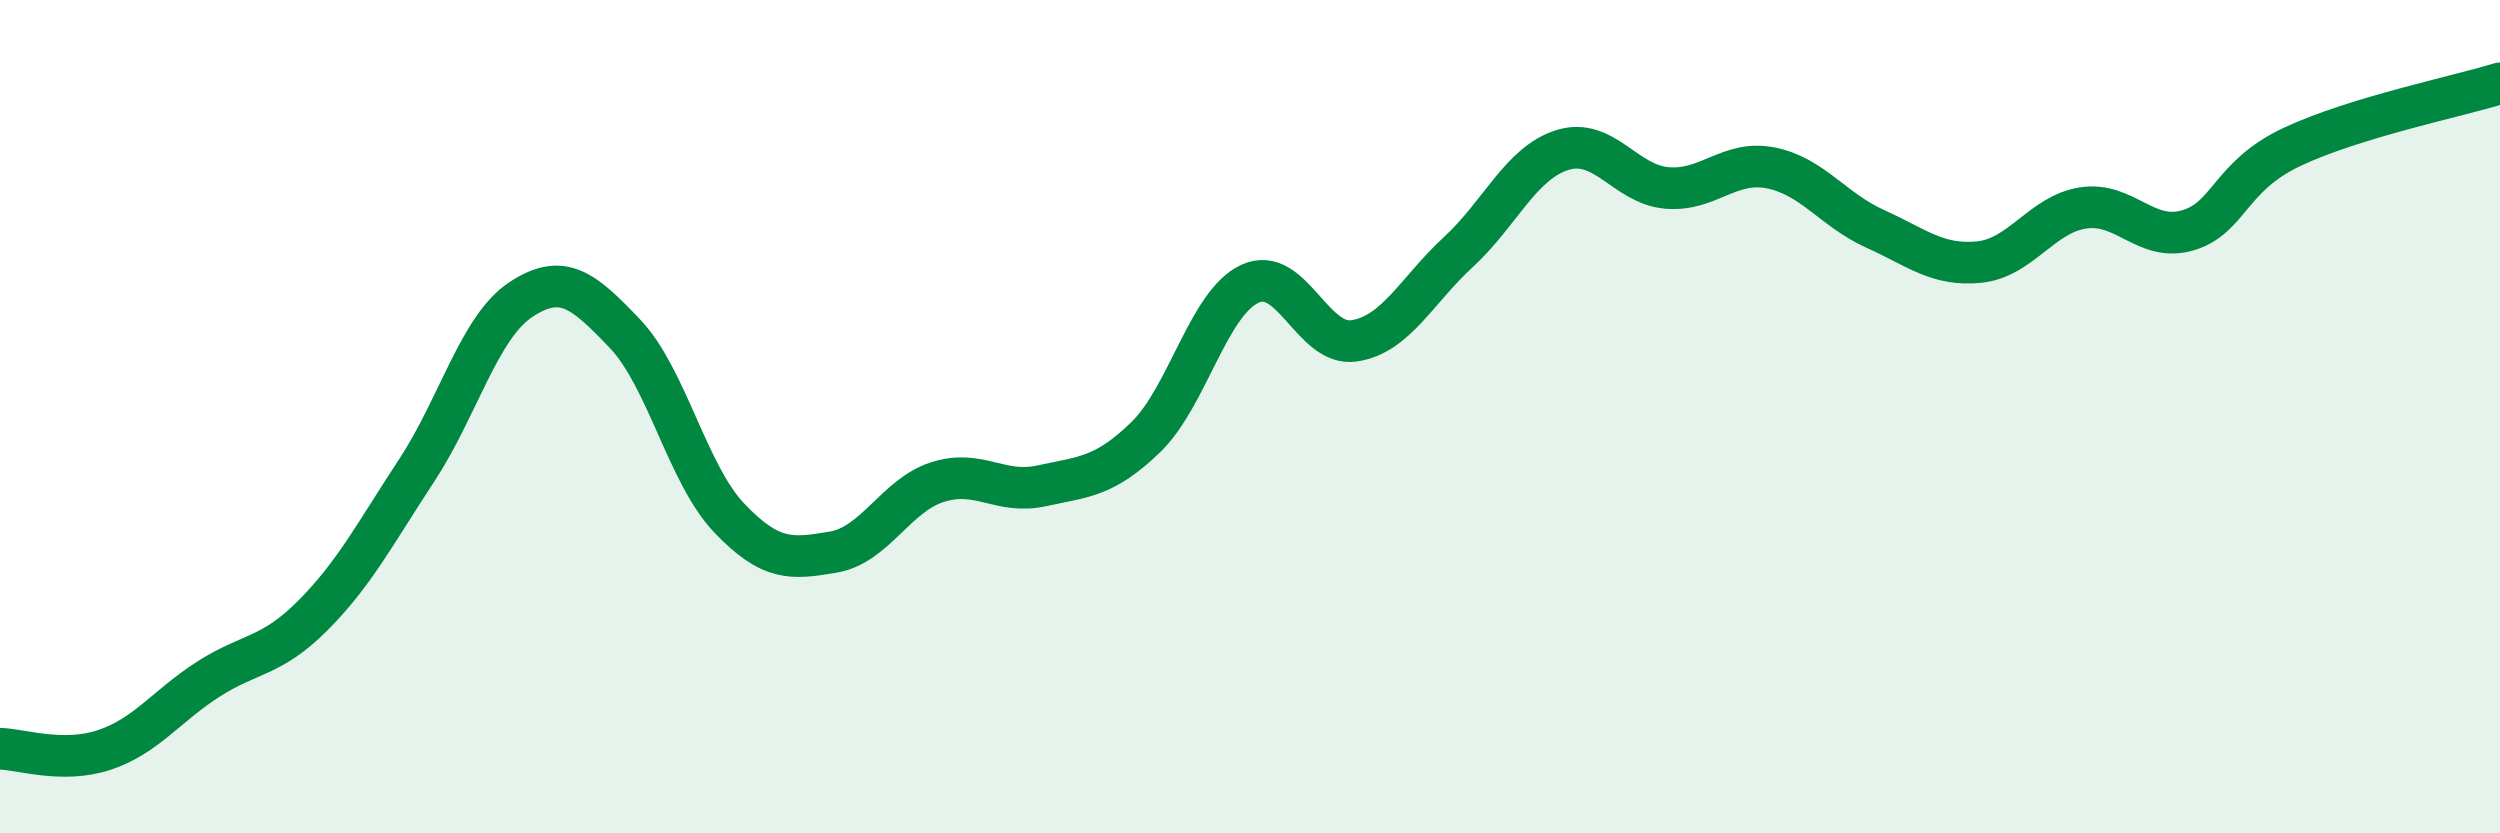
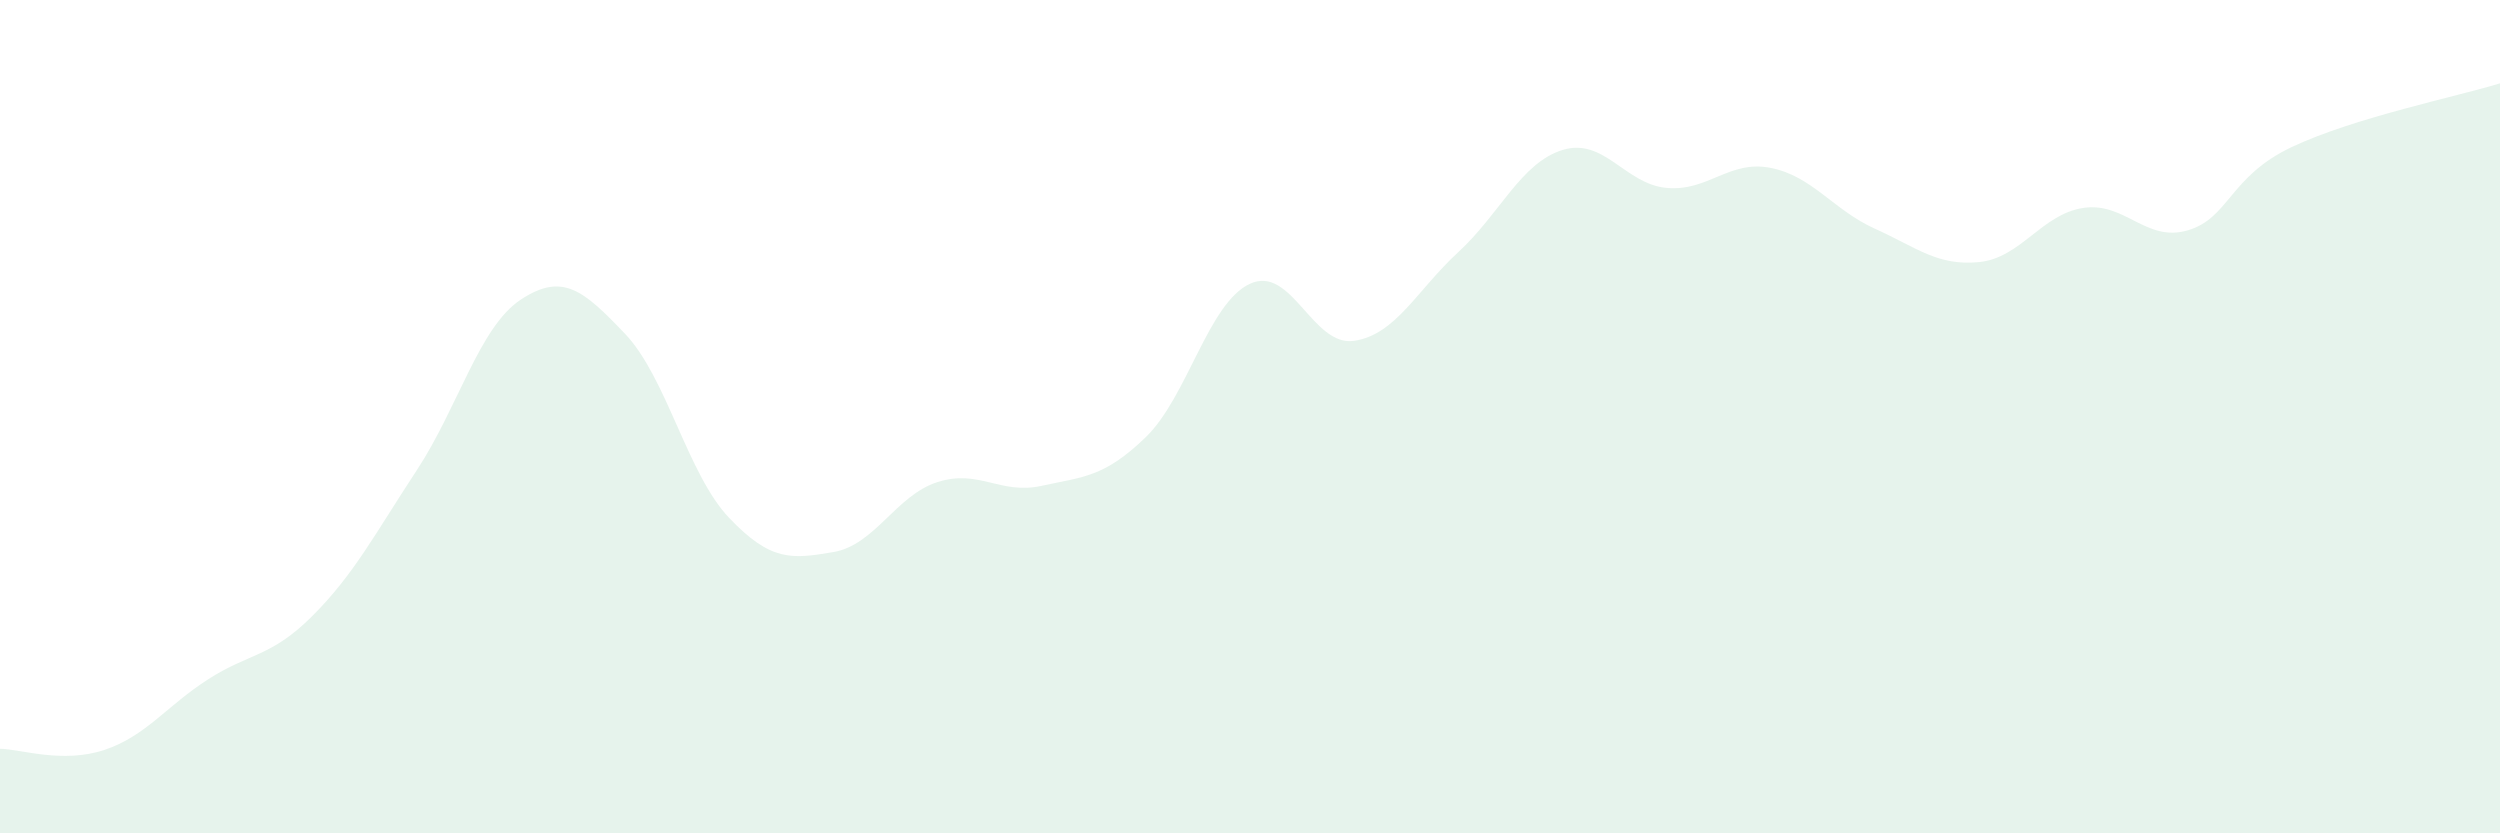
<svg xmlns="http://www.w3.org/2000/svg" width="60" height="20" viewBox="0 0 60 20">
  <path d="M 0,17.97 C 0.5,17.98 1.5,18.33 2.5,18 C 3.5,17.67 4,16.94 5,16.3 C 6,15.66 6.5,15.78 7.5,14.78 C 8.5,13.78 9,12.81 10,11.29 C 11,9.77 11.5,7.85 12.5,7.19 C 13.5,6.53 14,6.96 15,8.01 C 16,9.06 16.5,11.38 17.5,12.43 C 18.5,13.48 19,13.42 20,13.25 C 21,13.08 21.5,11.89 22.5,11.57 C 23.5,11.25 24,11.88 25,11.66 C 26,11.44 26.5,11.46 27.5,10.49 C 28.5,9.52 29,7.27 30,6.81 C 31,6.35 31.5,8.33 32.5,8.18 C 33.5,8.03 34,6.97 35,6.05 C 36,5.13 36.5,3.91 37.5,3.6 C 38.5,3.29 39,4.42 40,4.51 C 41,4.6 41.5,3.83 42.5,4.03 C 43.5,4.23 44,5.04 45,5.49 C 46,5.94 46.5,6.39 47.5,6.29 C 48.5,6.19 49,5.14 50,4.99 C 51,4.84 51.5,5.82 52.5,5.53 C 53.5,5.24 53.5,4.24 55,3.53 C 56.5,2.82 59,2.31 60,2L60 20L0 20Z" fill="#008740" opacity="0.1" stroke-linecap="round" stroke-linejoin="round" />
-   <path d="M 0,17.97 C 0.5,17.98 1.5,18.33 2.5,18 C 3.5,17.67 4,16.94 5,16.3 C 6,15.66 6.5,15.78 7.5,14.78 C 8.5,13.78 9,12.81 10,11.29 C 11,9.77 11.5,7.85 12.5,7.19 C 13.5,6.53 14,6.96 15,8.01 C 16,9.06 16.5,11.38 17.5,12.43 C 18.5,13.48 19,13.42 20,13.25 C 21,13.08 21.5,11.89 22.5,11.57 C 23.5,11.25 24,11.88 25,11.66 C 26,11.44 26.5,11.46 27.5,10.49 C 28.5,9.52 29,7.27 30,6.81 C 31,6.35 31.5,8.33 32.5,8.18 C 33.5,8.03 34,6.97 35,6.05 C 36,5.13 36.5,3.91 37.5,3.6 C 38.5,3.29 39,4.42 40,4.51 C 41,4.6 41.5,3.83 42.5,4.03 C 43.5,4.23 44,5.04 45,5.49 C 46,5.94 46.5,6.39 47.5,6.29 C 48.5,6.19 49,5.14 50,4.99 C 51,4.84 51.5,5.82 52.5,5.53 C 53.5,5.24 53.5,4.24 55,3.53 C 56.5,2.82 59,2.31 60,2" stroke="#008740" stroke-width="1" fill="none" stroke-linecap="round" stroke-linejoin="round" />
</svg>